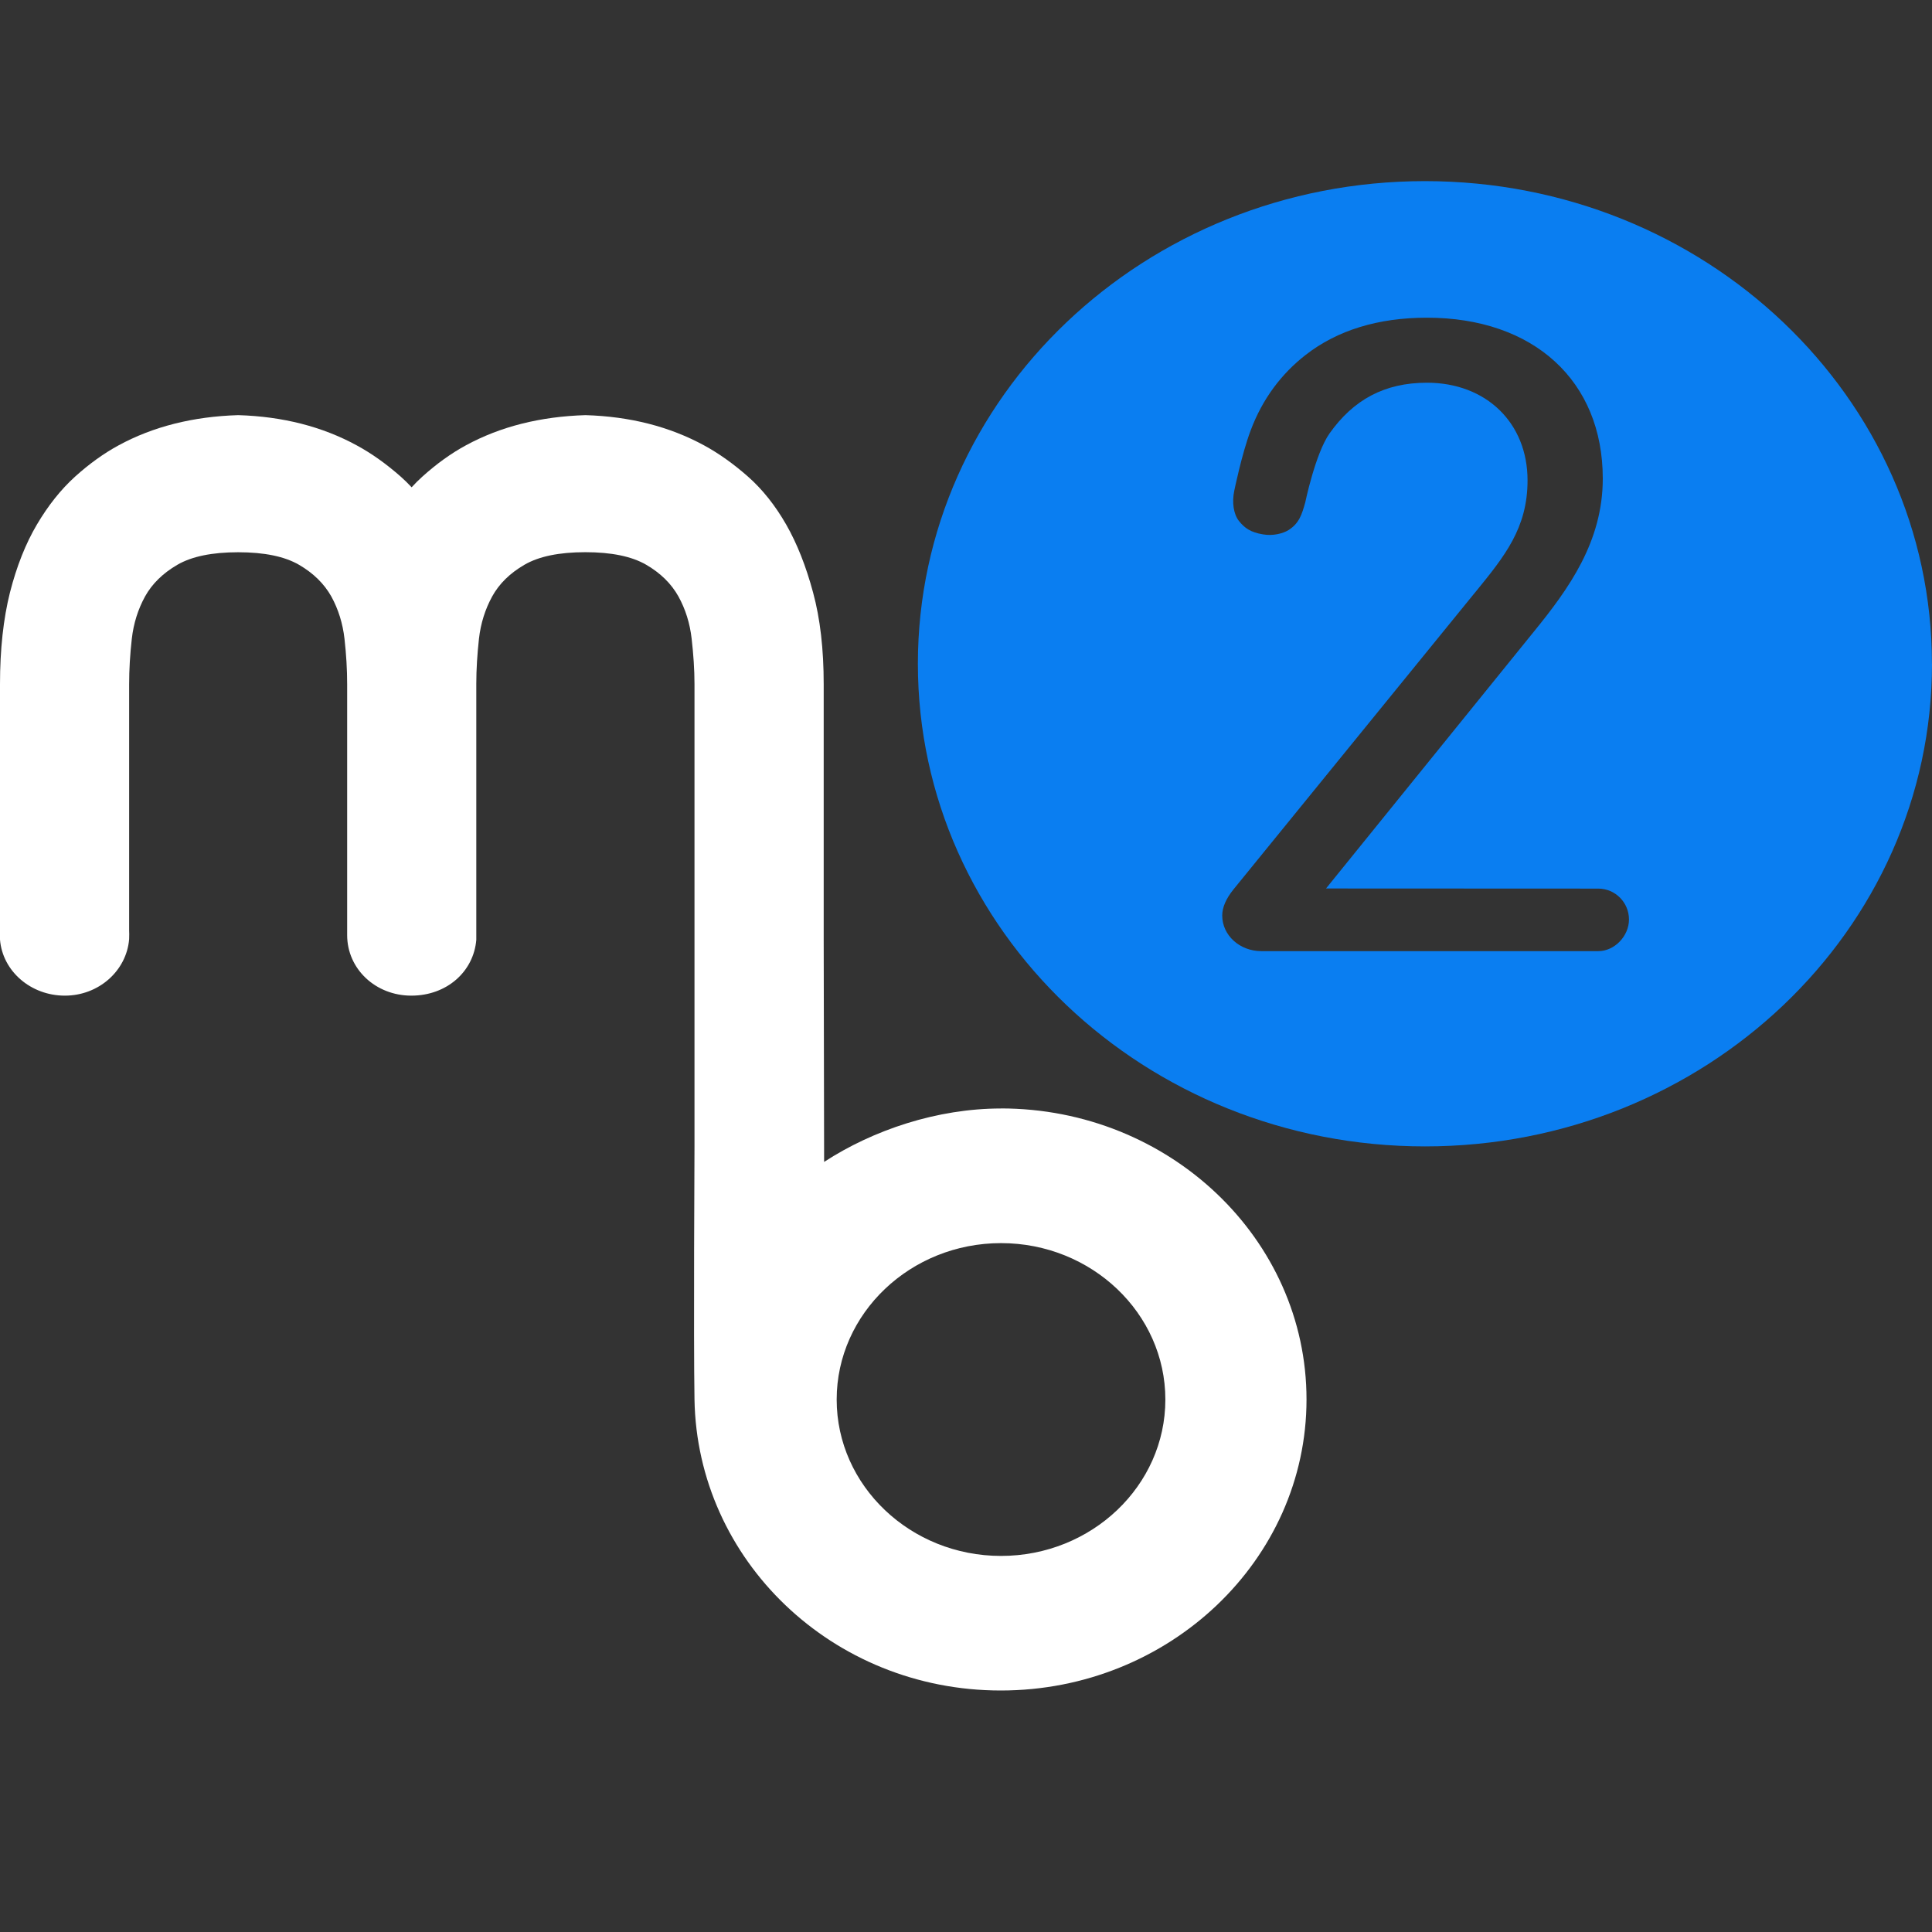
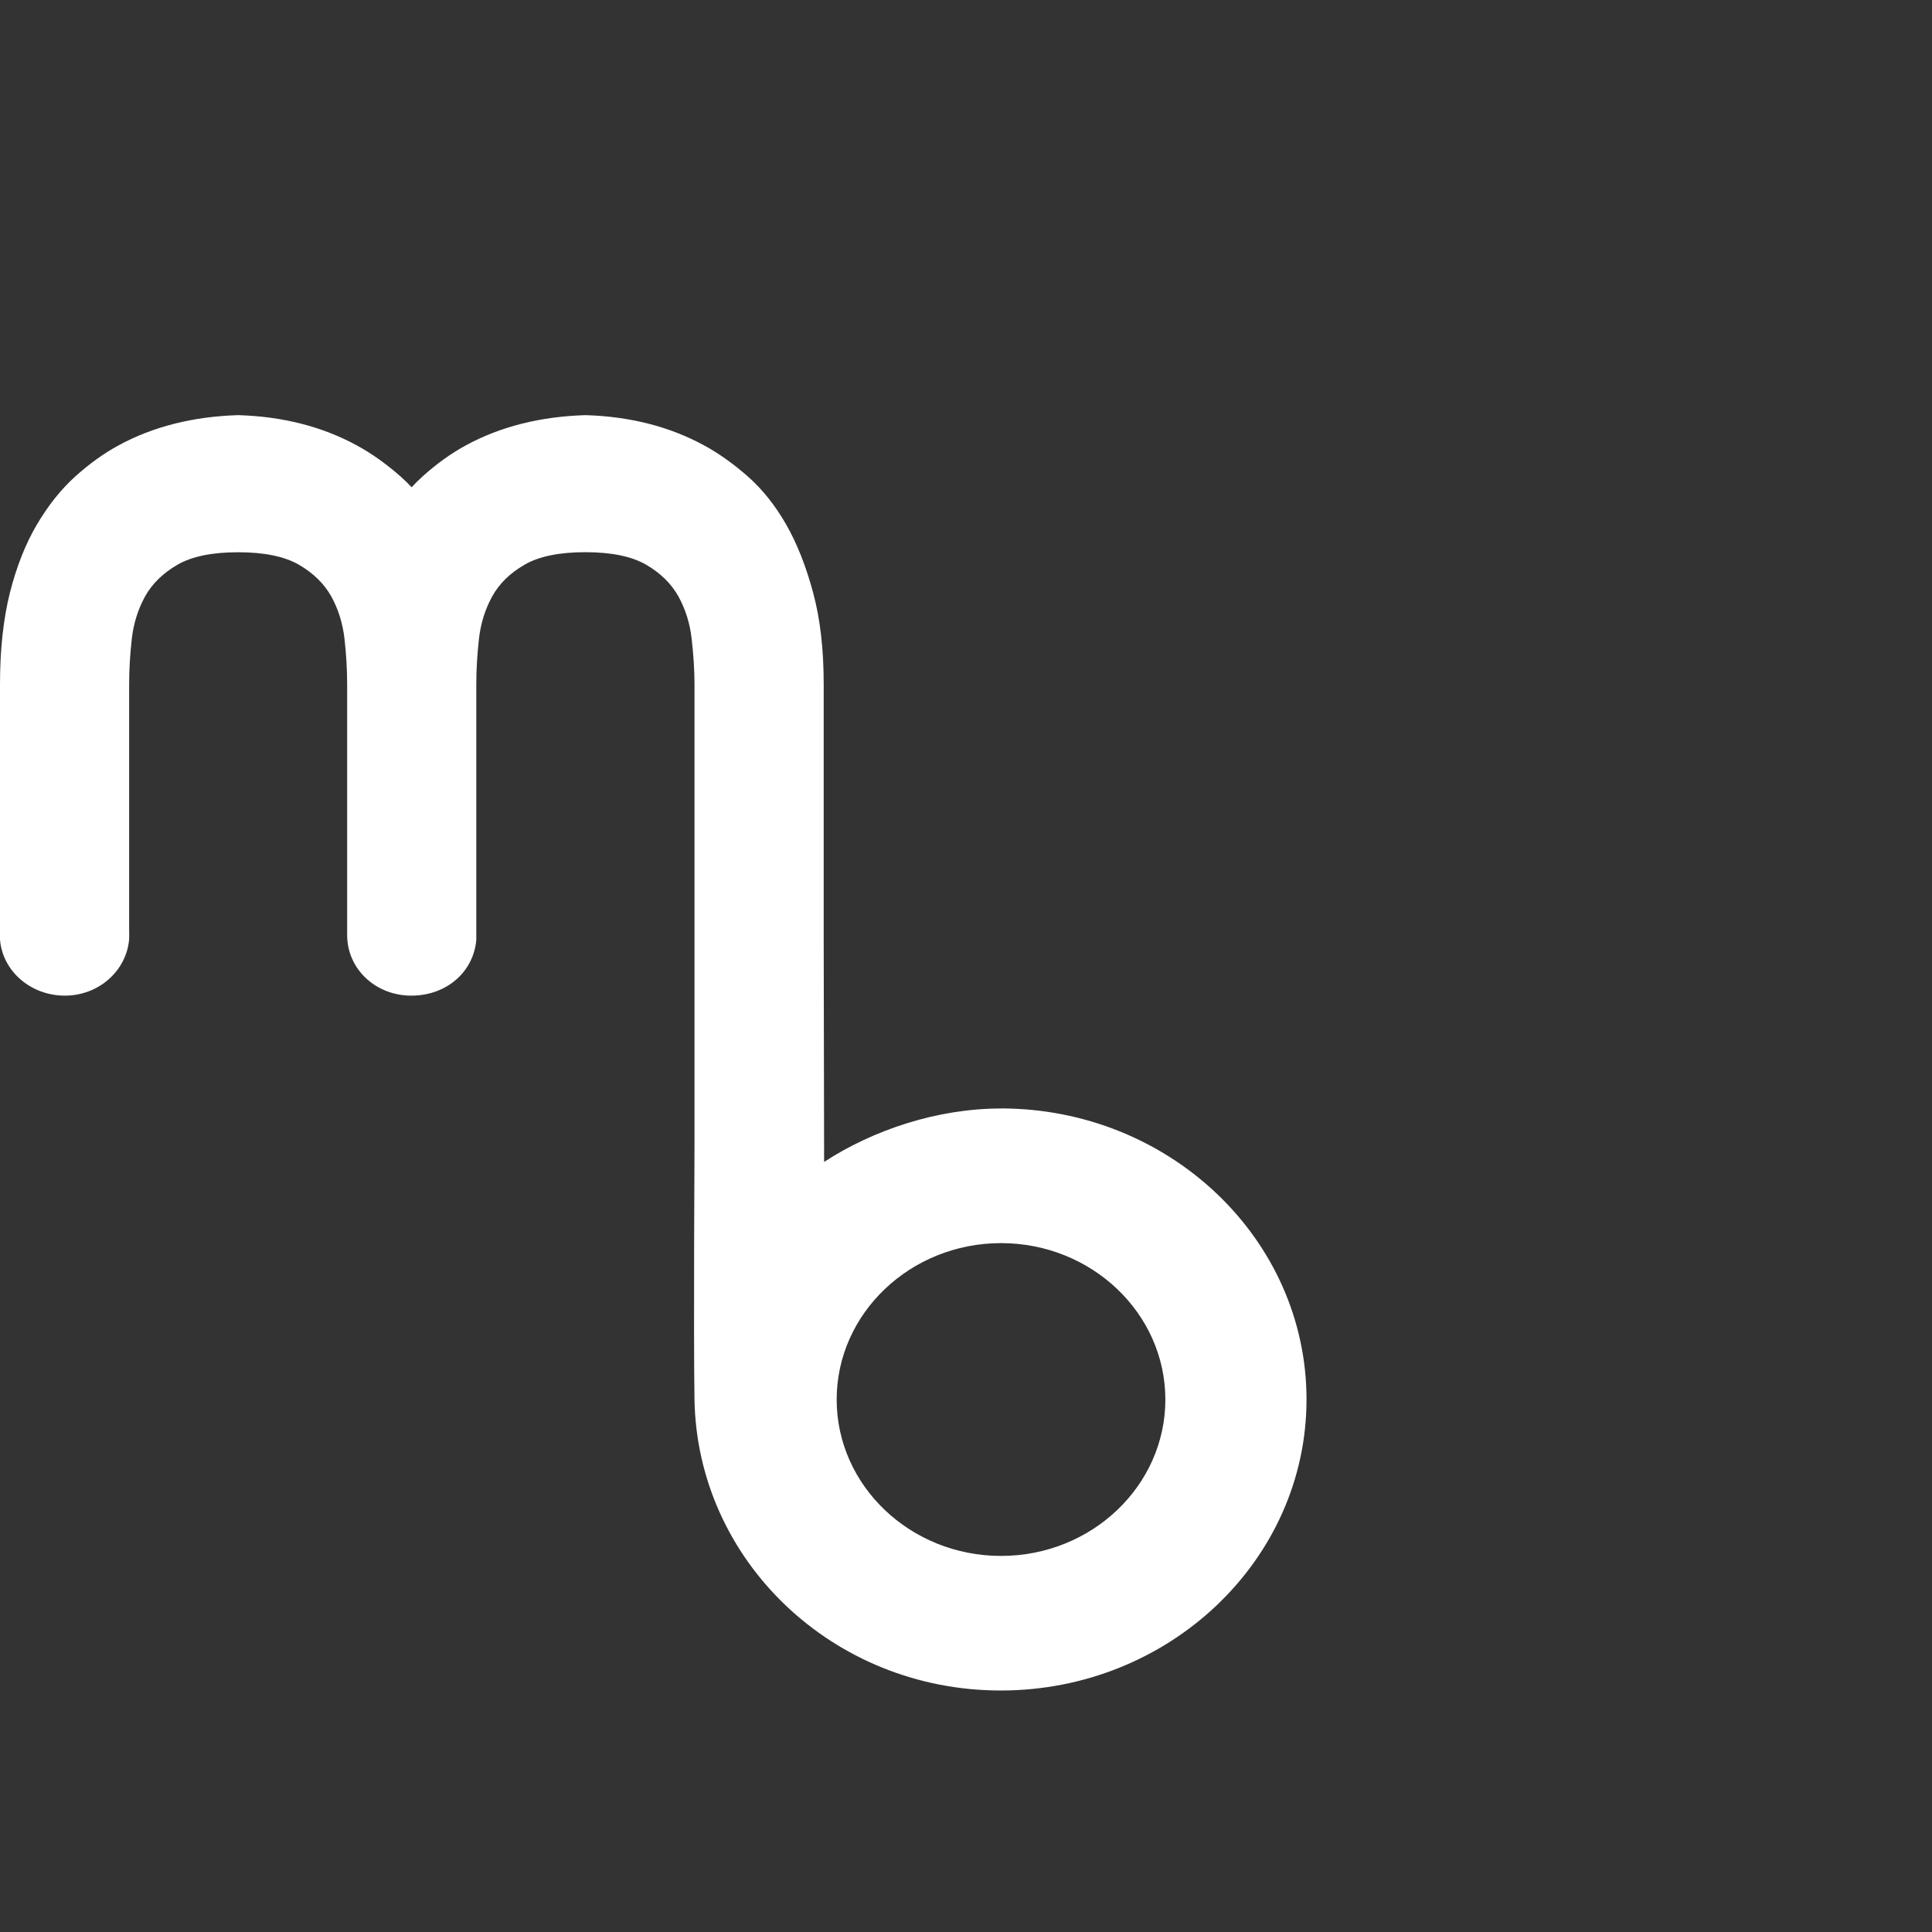
<svg xmlns="http://www.w3.org/2000/svg" width="32" height="32" viewBox="0 0 32 32" fill="none">
  <rect x="0" y="0" width="32" height="32" fill="#333333" stroke="none" />
  <path d="M16.58 18.36C15.523 18.36 14.462 18.716 13.65 19.245L13.643 15.555V11.332C13.643 10.754 13.585 10.247 13.467 9.813C13.35 9.379 13.202 9.003 13.021 8.687C12.839 8.37 12.628 8.105 12.389 7.894C12.149 7.683 11.907 7.51 11.662 7.377C11.089 7.065 10.434 6.898 9.697 6.876C8.949 6.899 8.288 7.065 7.715 7.377C7.47 7.51 7.23 7.683 6.996 7.894C6.934 7.95 6.875 8.008 6.818 8.071C6.76 8.009 6.7 7.95 6.637 7.894C6.397 7.683 6.155 7.51 5.909 7.377C5.337 7.065 4.681 6.898 3.945 6.876C3.197 6.899 2.536 7.065 1.963 7.377C1.718 7.51 1.478 7.683 1.244 7.894C1.01 8.106 0.799 8.37 0.612 8.687C0.425 9.003 0.276 9.379 0.165 9.813C0.056 10.248 0 10.754 0 11.332V15.564C0.043 16.088 0.512 16.491 1.074 16.491C1.636 16.491 2.096 16.079 2.139 15.555C2.142 15.506 2.14 15.432 2.139 15.413V11.332C2.139 11.088 2.154 10.838 2.183 10.581C2.212 10.325 2.286 10.092 2.402 9.88C2.519 9.669 2.698 9.494 2.937 9.355C3.176 9.216 3.513 9.147 3.945 9.147C4.377 9.147 4.713 9.216 4.953 9.355C5.192 9.494 5.37 9.67 5.488 9.88C5.604 10.092 5.677 10.325 5.706 10.581C5.735 10.838 5.75 11.088 5.75 11.332V15.365C5.75 15.412 5.75 15.451 5.75 15.488C5.75 16.05 6.222 16.491 6.812 16.491C7.403 16.491 7.845 16.091 7.889 15.567V11.322C7.889 11.087 7.905 10.836 7.933 10.58C7.962 10.324 8.036 10.091 8.152 9.879C8.268 9.668 8.447 9.493 8.687 9.354C8.926 9.215 9.263 9.146 9.695 9.146C10.127 9.146 10.463 9.215 10.703 9.354C10.942 9.493 11.12 9.669 11.237 9.879C11.354 10.091 11.427 10.324 11.456 10.58C11.485 10.836 11.503 11.087 11.503 11.331V18.981C11.503 18.981 11.486 22.189 11.503 23.179C11.547 25.837 13.783 28 16.576 28C19.368 28 21.64 25.837 21.64 23.179C21.64 20.522 19.368 18.359 16.576 18.359L16.58 18.36ZM16.58 25.771C15.08 25.771 13.858 24.609 13.858 23.181C13.858 21.753 15.08 20.59 16.58 20.59C18.081 20.59 19.302 21.753 19.302 23.181C19.302 24.609 18.081 25.771 16.58 25.771Z" fill="white" />
-   <path fill-rule="evenodd" clip-rule="evenodd" d="M23.602 18.988C28.24 18.988 32 15.409 32 10.994H31.999C31.999 6.579 28.239 3 23.601 3C18.962 3 15.203 6.578 15.203 10.994C15.203 15.409 18.964 18.988 23.602 18.988ZM26.472 14.718C26.753 14.718 26.981 14.947 26.981 15.23C26.981 15.503 26.743 15.754 26.472 15.754H20.892C20.535 15.754 20.244 15.493 20.244 15.164C20.244 15.028 20.308 14.882 20.433 14.728C20.517 14.625 24.409 9.841 24.409 9.841L24.443 9.8L24.444 9.799C24.922 9.211 25.301 8.747 25.301 7.956C25.301 7.004 24.615 6.339 23.635 6.339C22.93 6.339 22.416 6.622 22.022 7.178C21.787 7.509 21.618 8.326 21.618 8.326C21.561 8.526 21.518 8.668 21.34 8.781C21.248 8.837 21.083 8.88 20.919 8.851C20.719 8.818 20.617 8.75 20.52 8.628C20.434 8.519 20.401 8.324 20.444 8.125C20.444 8.125 20.567 7.523 20.713 7.134C20.911 6.602 21.23 6.186 21.625 5.879C22.148 5.471 22.824 5.262 23.634 5.262C25.403 5.262 26.547 6.308 26.547 7.927C26.547 8.974 25.982 9.754 25.404 10.464L21.963 14.716L26.472 14.718ZM26.981 15.23V15.231V15.229V15.23Z" fill="#0A7EF1" />
</svg>